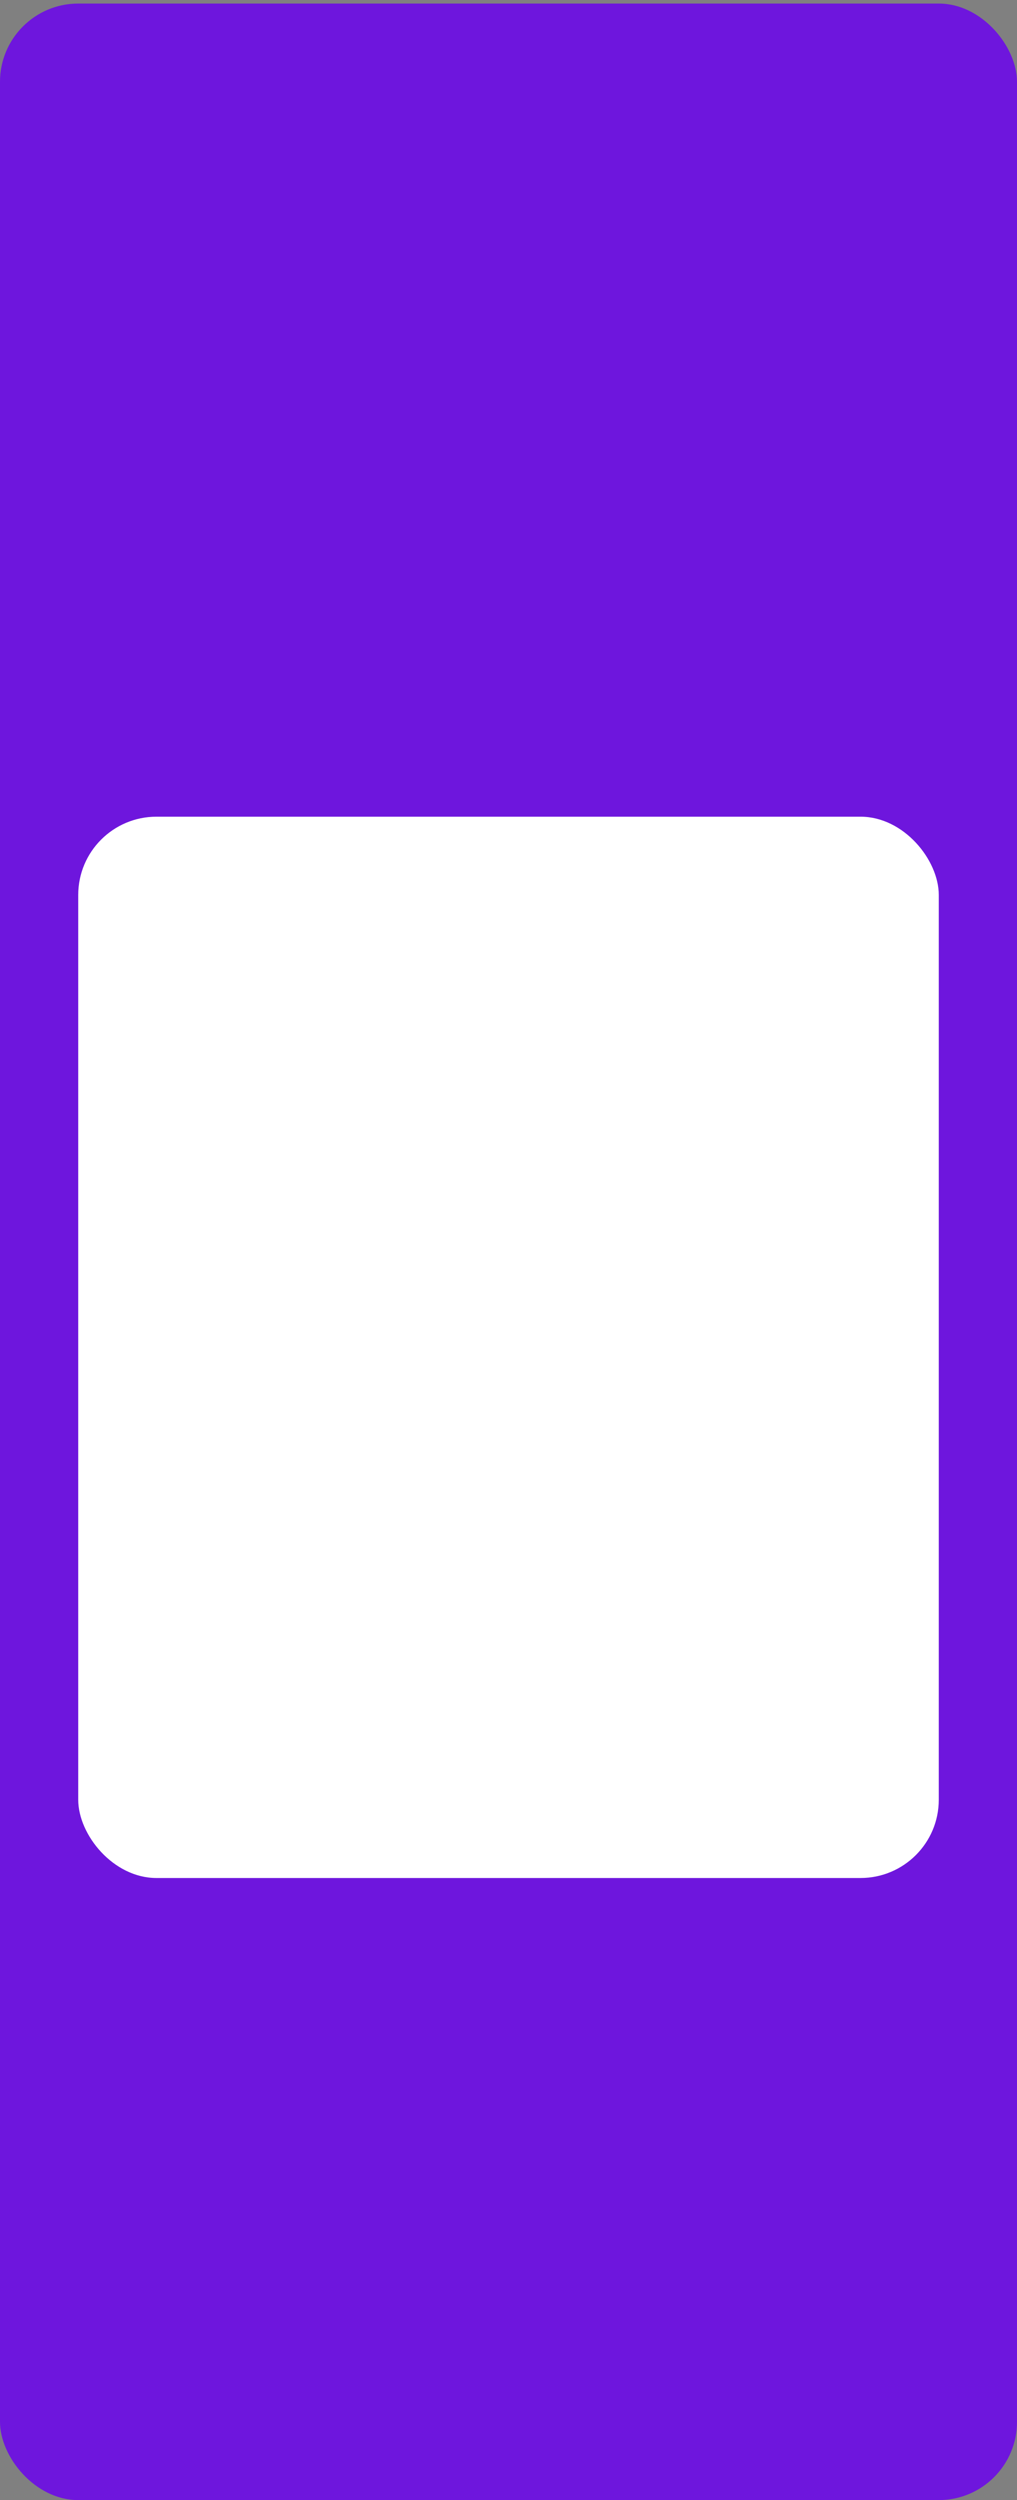
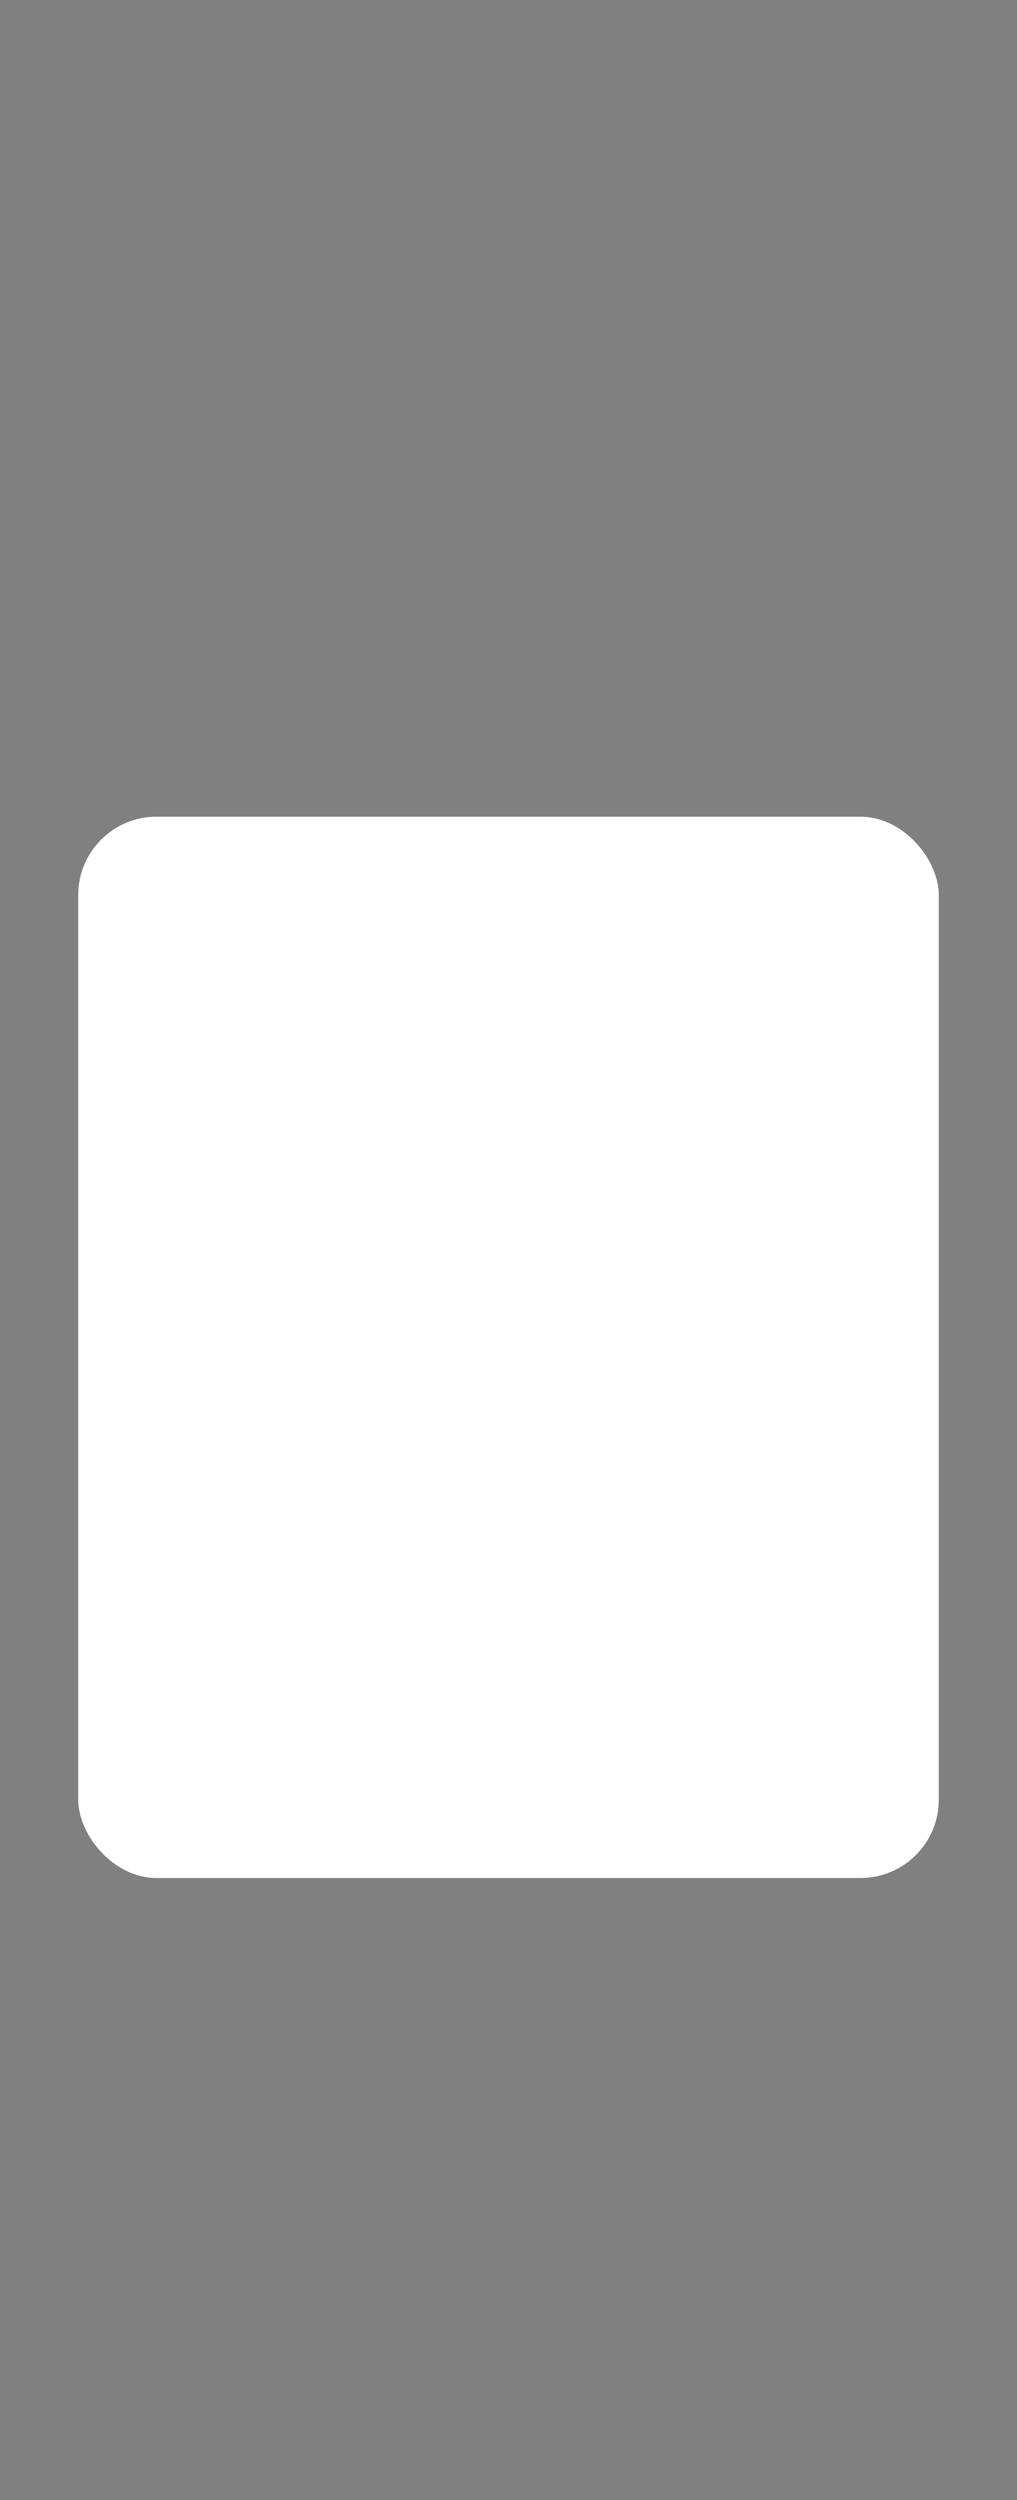
<svg xmlns="http://www.w3.org/2000/svg" width="260" height="639" viewBox="0 0 260 639" fill="none">
  <rect x="0" y="0" width="260" height="639" fill="#808080" stroke="none" />
-   <rect y="0.908" width="260" height="638.092" rx="20" fill="#6E16DD" />
  <rect x="20" y="208.739" width="220" height="271.261" rx="20" fill="white" />
</svg>